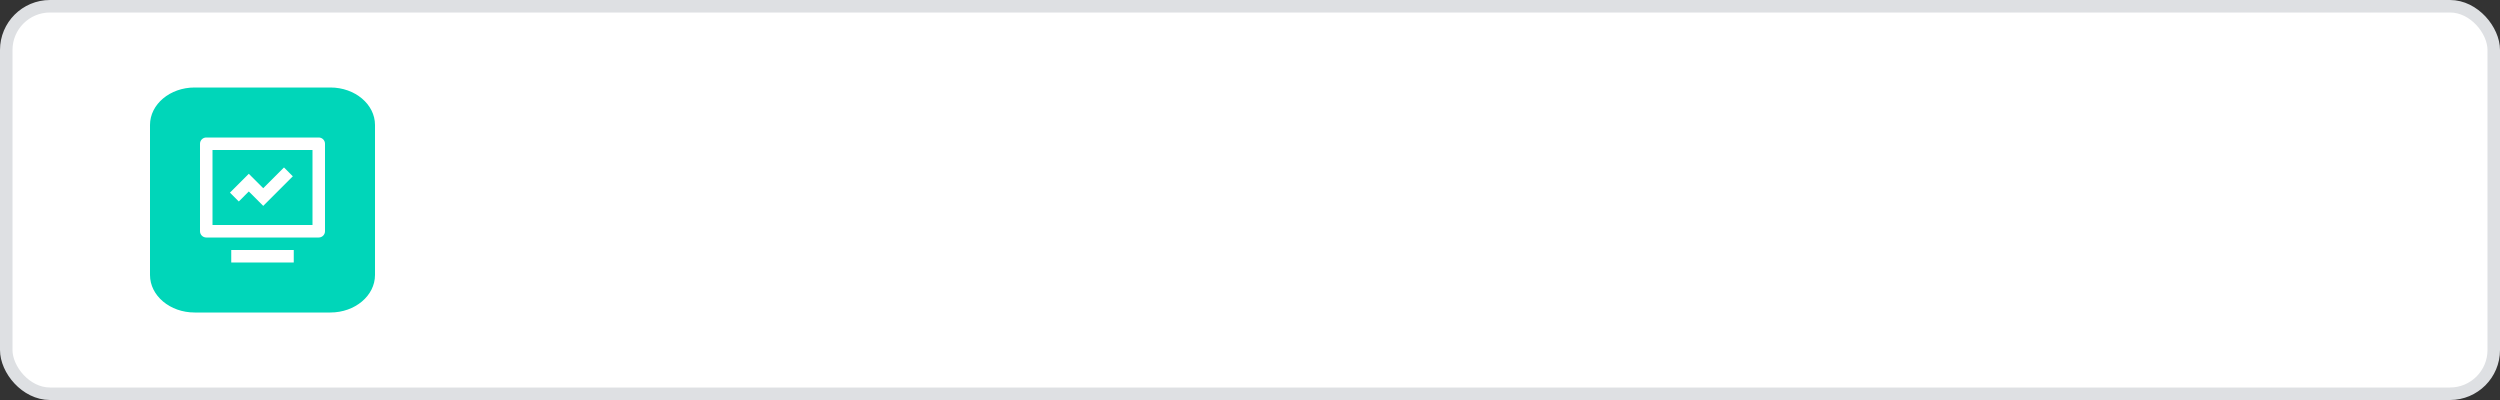
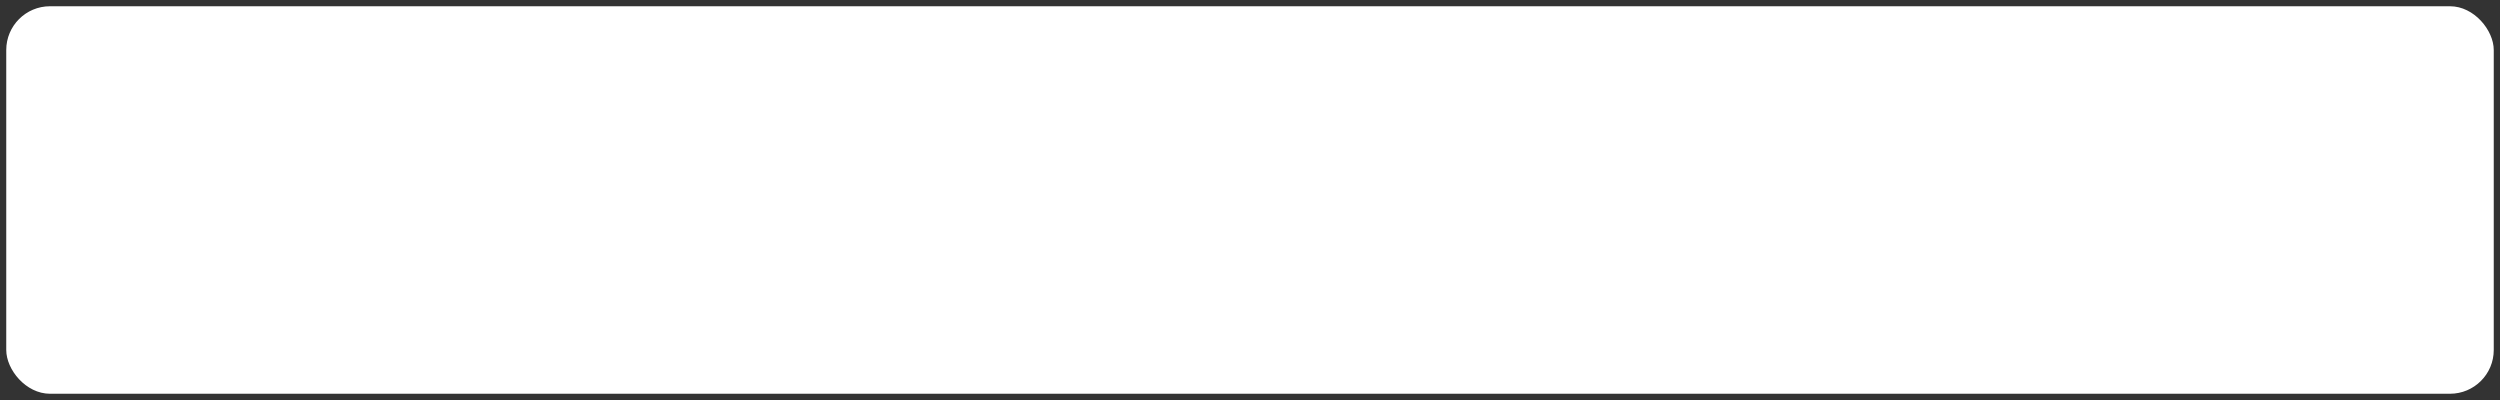
<svg xmlns="http://www.w3.org/2000/svg" width="200" height="32" viewBox="0 0 200 32" fill="none">
  <rect x="0" y="0" width="200" height="32" fill="#333333" stroke="none" />
  <rect x="0.5" y="0.5" width="199" height="31" rx="3.5" fill="white" />
-   <rect x="0.5" y="0.5" width="199" height="31" rx="3.5" stroke="#DEE0E3" />
-   <path d="M12 10C12 8.343 13.598 7 15.57 7H26.43C28.401 7 30 8.343 30 10V22C30 23.657 28.401 25 26.43 25H15.57C13.598 25 12 23.657 12 22V10Z" fill="#00D6B9" />
  <path fill-rule="evenodd" clip-rule="evenodd" d="M17 12V18H25V12H17ZM16 11.5C16 11.224 16.225 11 16.5 11H25.5C25.775 11 26 11.224 26 11.5V18.5C26 18.776 25.775 19 25.5 19H16.5C16.225 19 16 18.776 16 18.5V11.5Z" fill="white" />
  <path d="M22.719 13.396L23.426 14.104L21.059 16.471L19.904 15.317L19.104 16.118L18.396 15.411L19.904 13.903L21.058 15.057L22.719 13.396Z" fill="white" />
-   <path d="M23.5 20H18.5V21H23.5V20Z" fill="white" />
</svg>